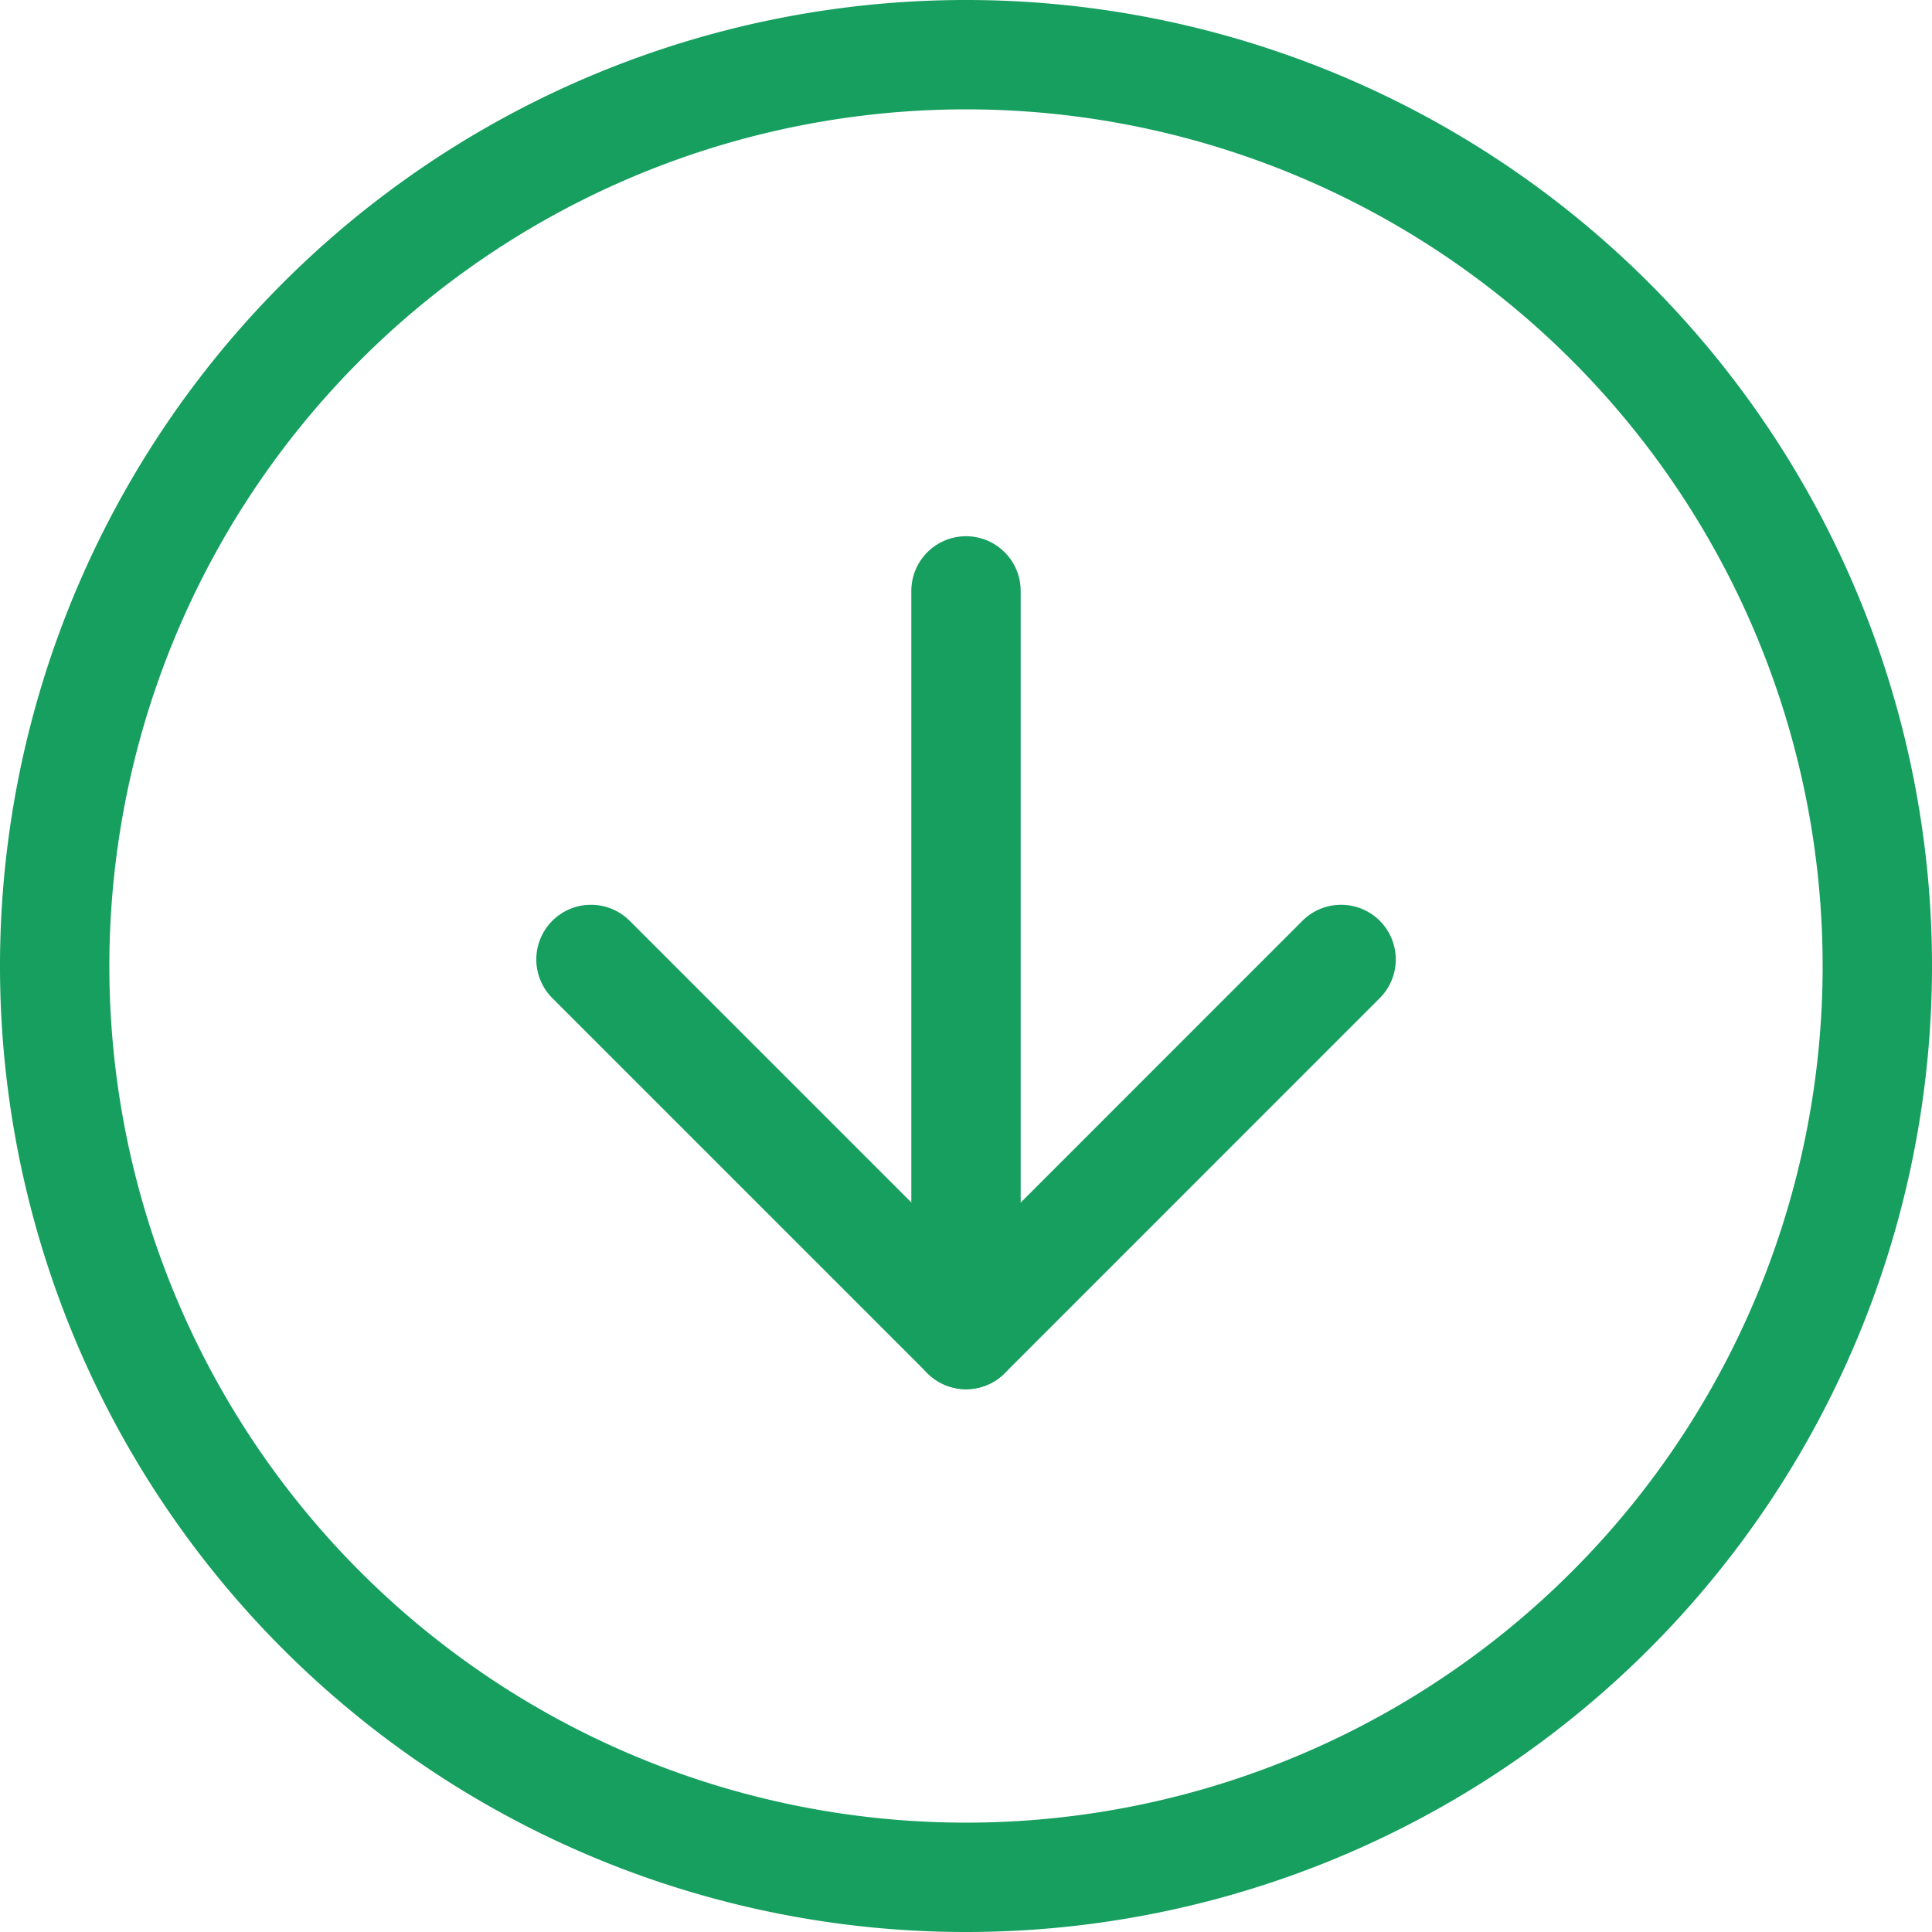
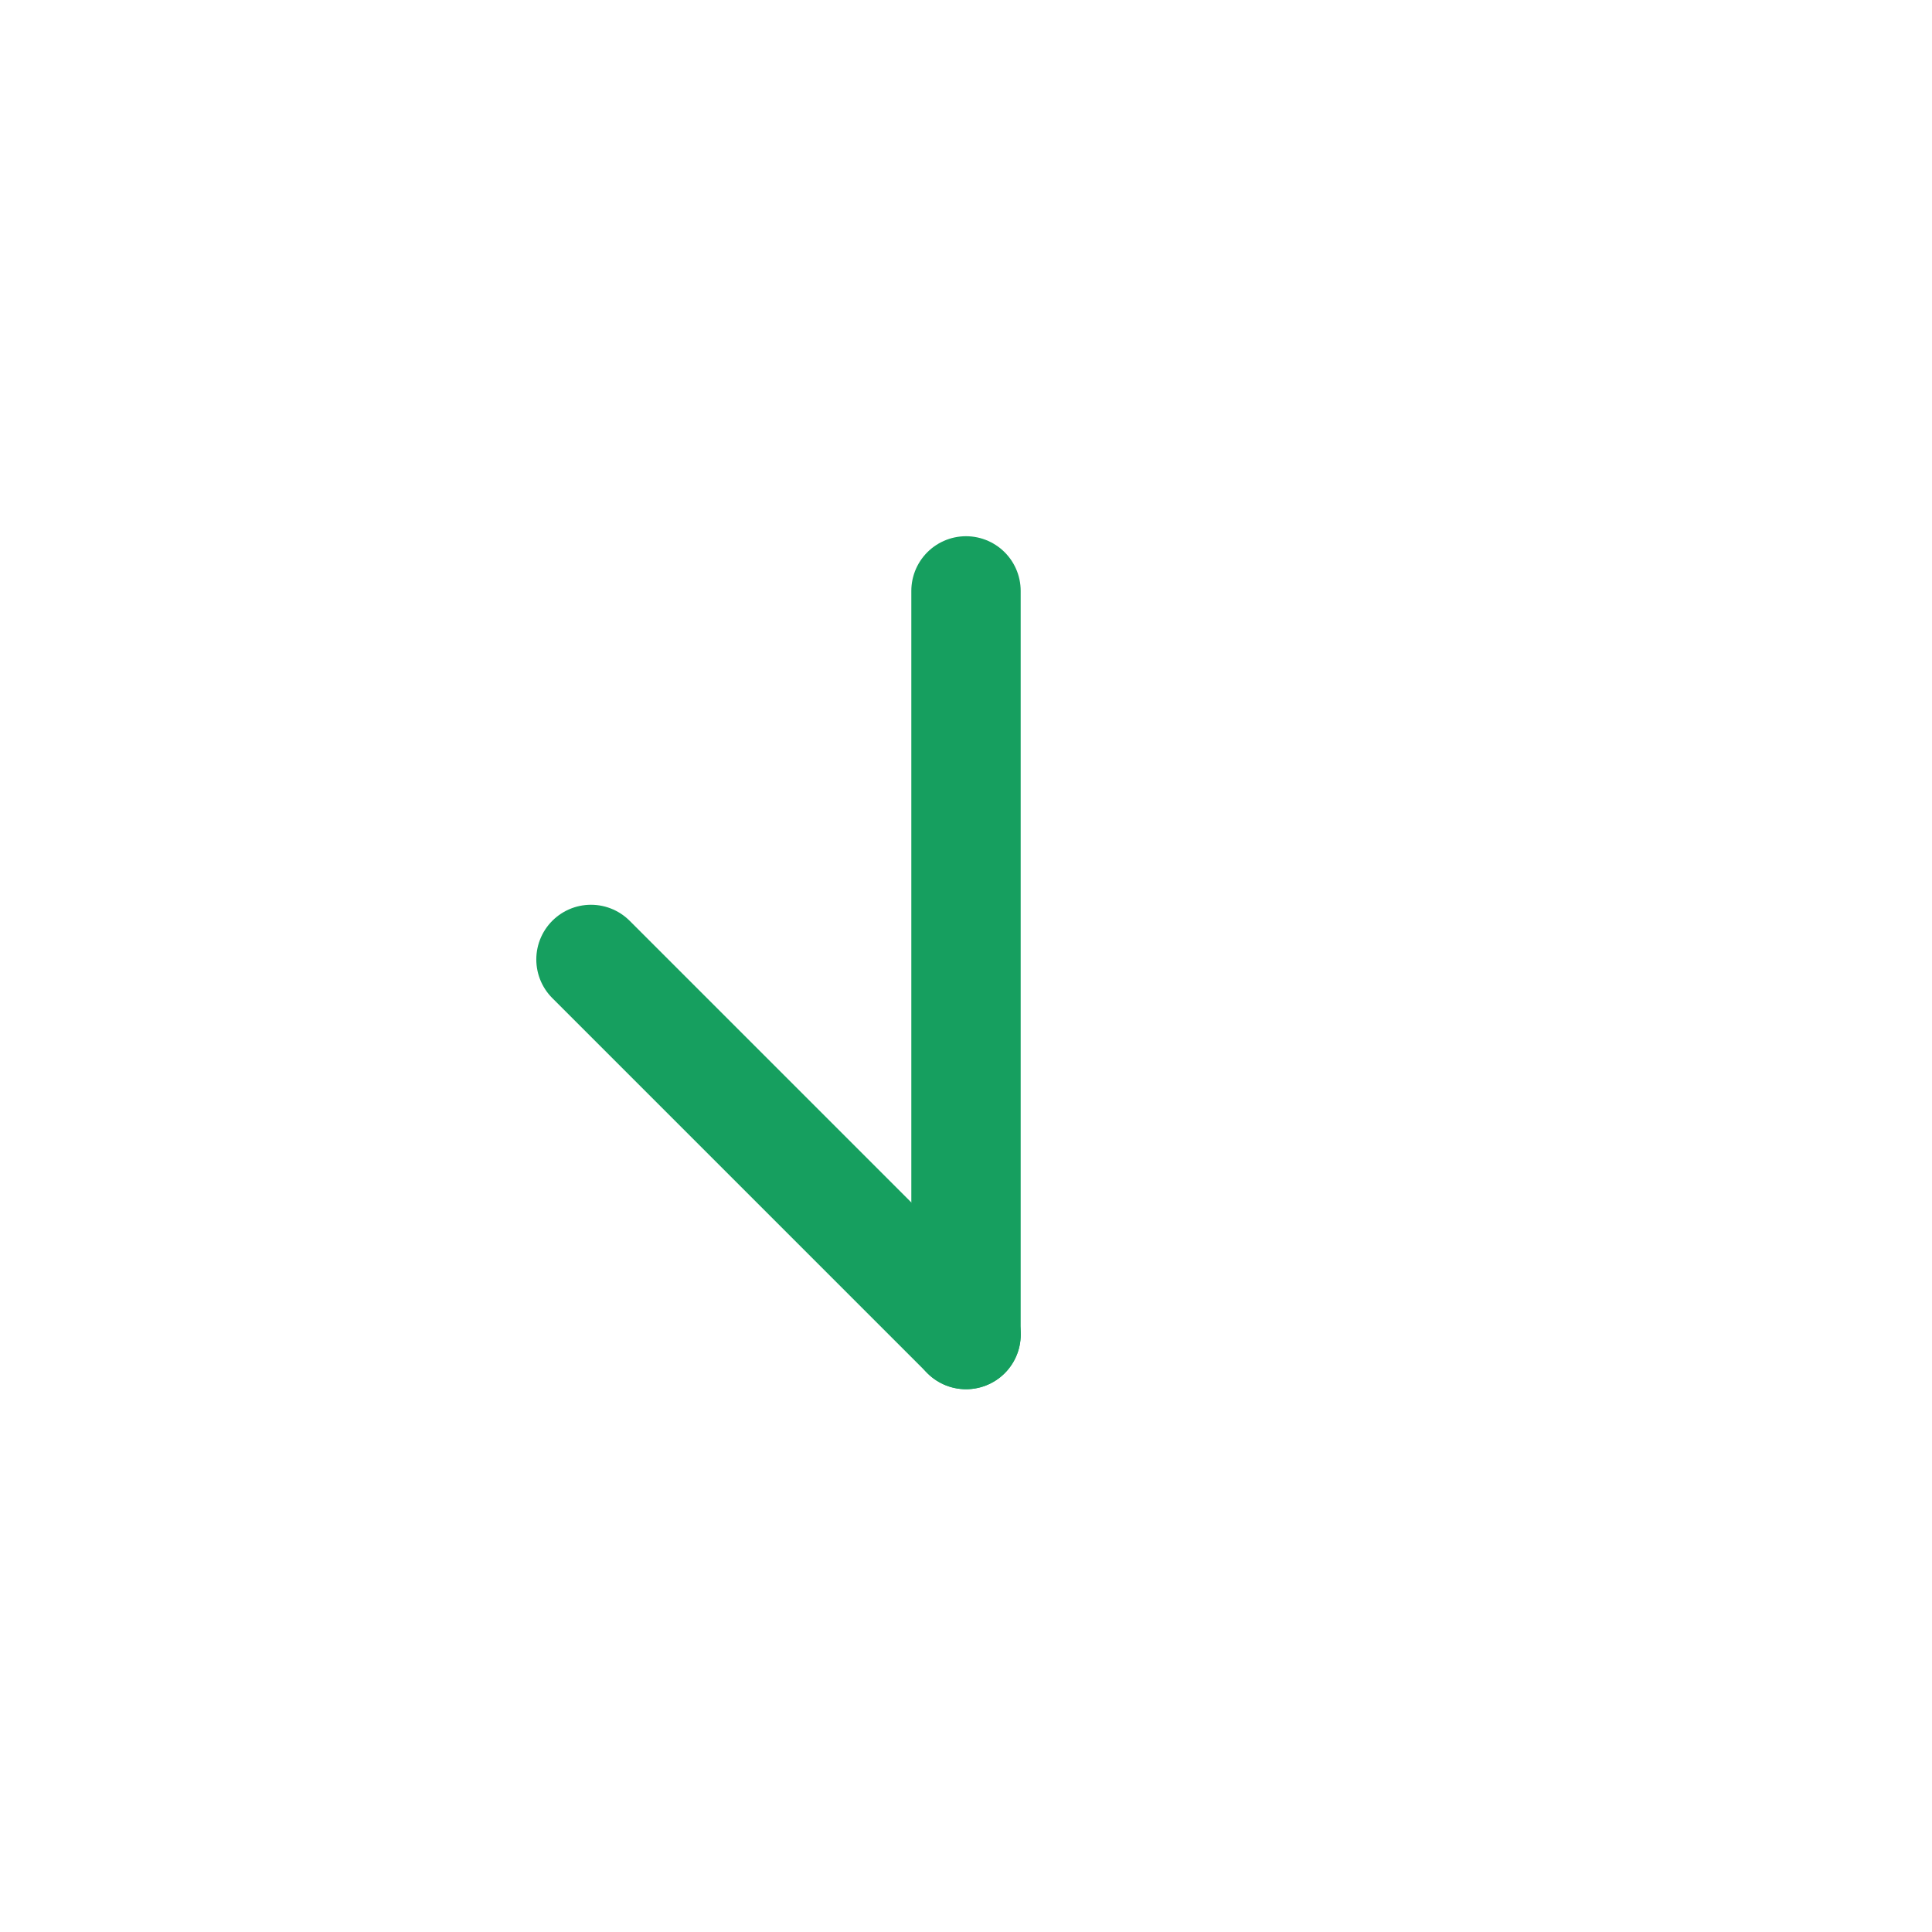
<svg xmlns="http://www.w3.org/2000/svg" width="26.5" height="26.5" viewBox="0 0 26.5 26.5">
  <g id="Icon_feather-arrow-right-circle" data-name="Icon feather-arrow-right-circle" transform="translate(25.75 0.75) rotate(90)">
-     <path id="Path_5" data-name="Path 5" d="M28,15.5A12.5,12.5,0,1,1,15.5,3,12.5,12.5,0,0,1,28,15.5Z" transform="translate(-3 -3)" fill="none" stroke="#169f5f" stroke-linecap="round" stroke-linejoin="round" stroke-width="1.5" />
-     <path id="Path_6" data-name="Path 6" d="M18,22.289l5.145-5.145L18,12" transform="translate(-5.59 -4.645)" fill="none" stroke="#169f5f" stroke-linecap="round" stroke-linejoin="round" stroke-width="1.5" />
+     <path id="Path_6" data-name="Path 6" d="M18,22.289l5.145-5.145" transform="translate(-5.59 -4.645)" fill="none" stroke="#169f5f" stroke-linecap="round" stroke-linejoin="round" stroke-width="1.5" />
    <path id="Path_7" data-name="Path 7" d="M12,18H22.2" transform="translate(-4.645 -5.5)" fill="none" stroke="#169f5f" stroke-linecap="round" stroke-linejoin="round" stroke-width="1.5" />
  </g>
</svg>